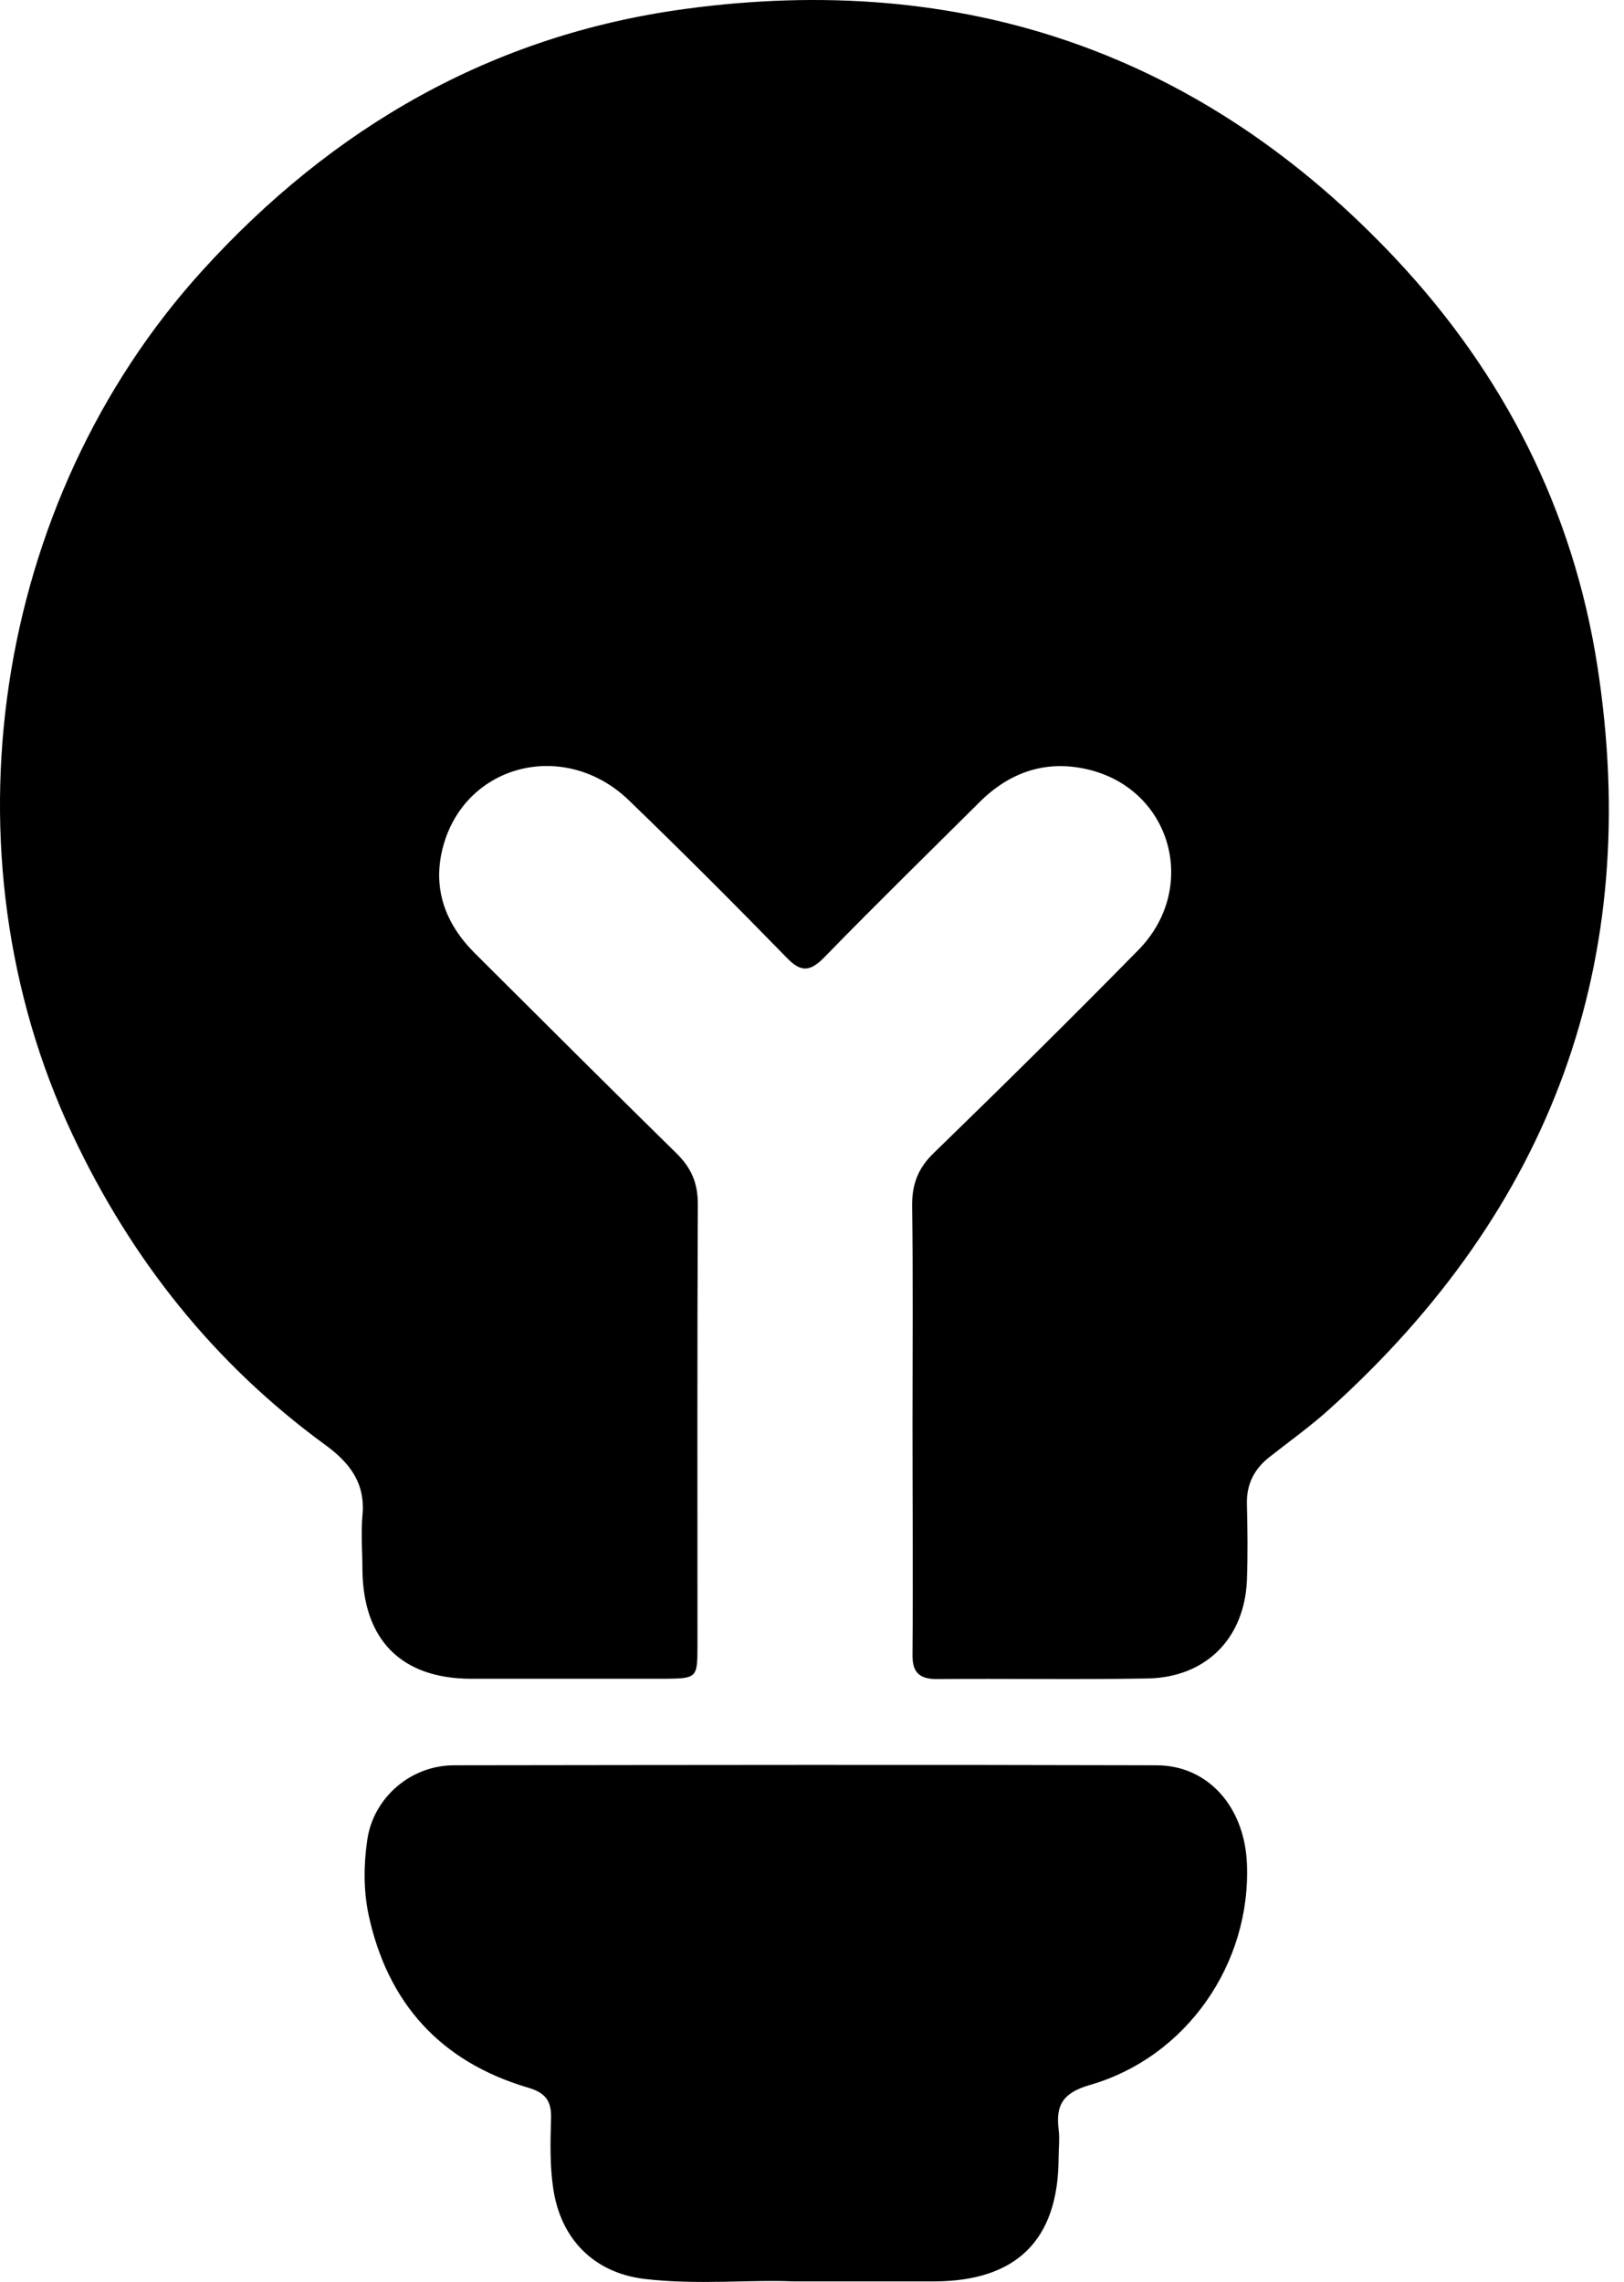
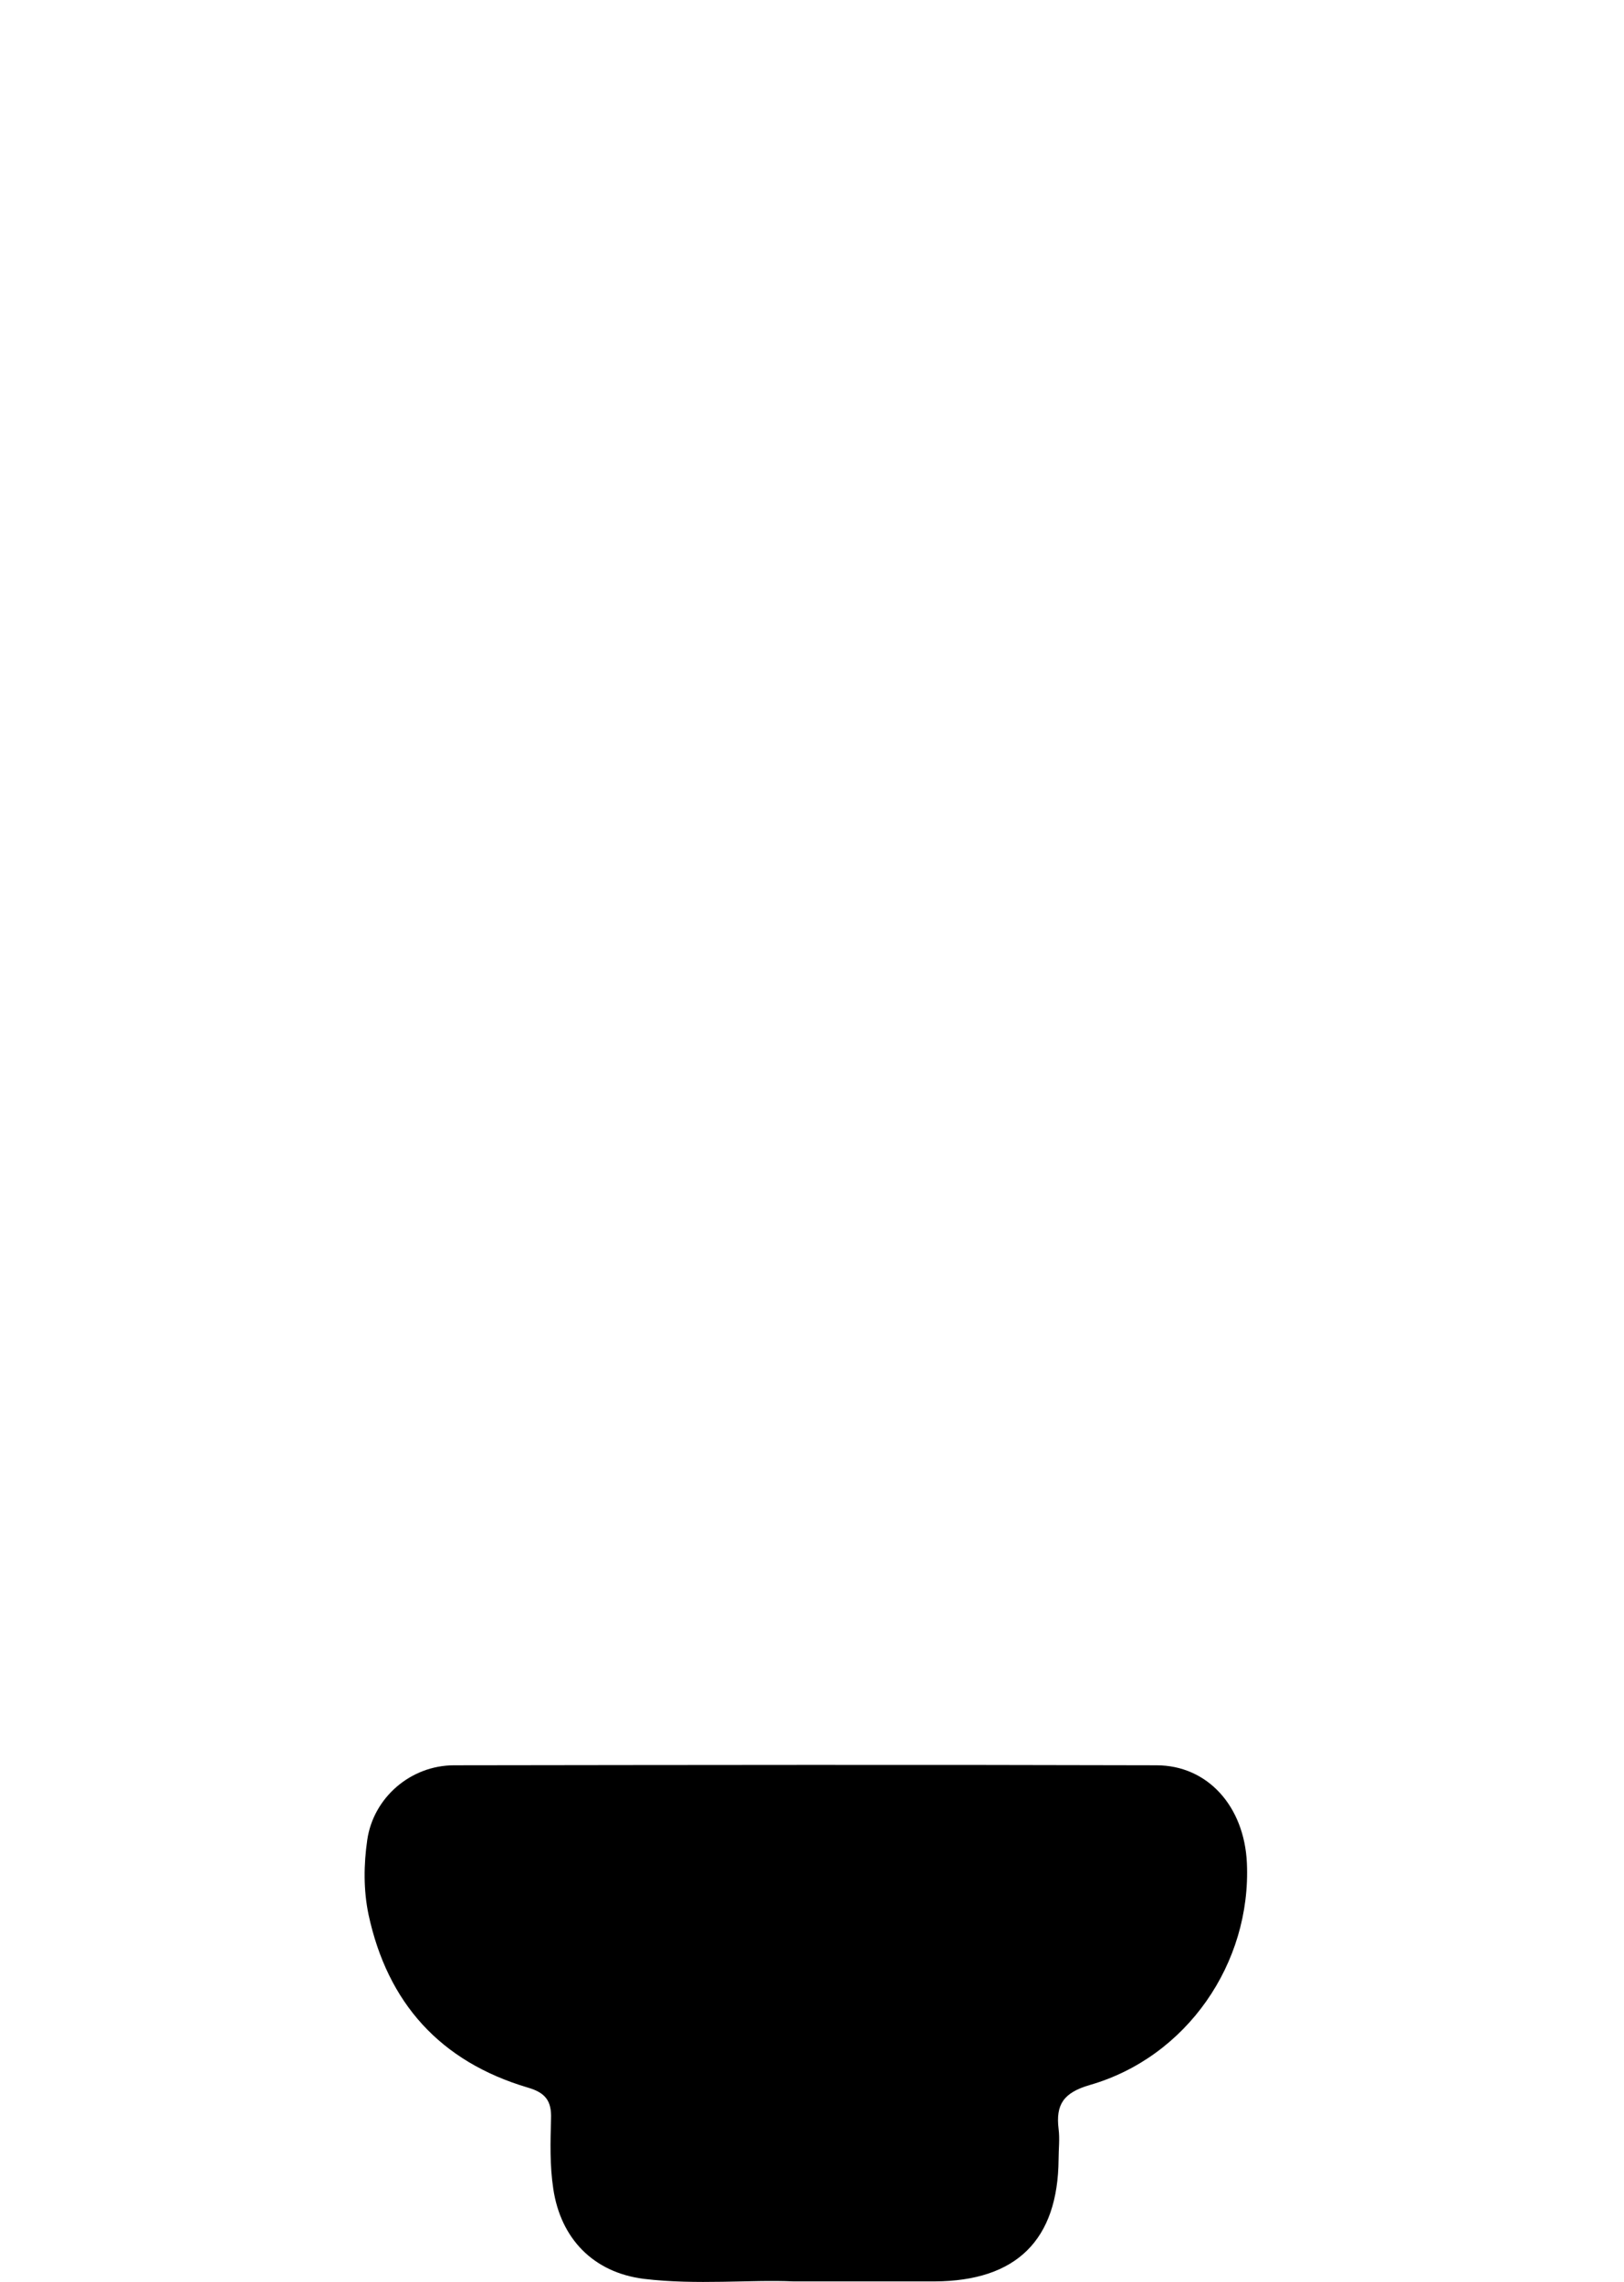
<svg xmlns="http://www.w3.org/2000/svg" width="42" height="59" viewBox="0 0 42 59" fill="none">
  <g id="Group">
-     <path id="Vector" d="M23.599 36.812C23.599 34.94 23.615 33.06 23.59 31.188C23.582 30.625 23.74 30.202 24.156 29.805C25.938 28.073 27.71 26.326 29.45 24.553C30.998 22.963 30.307 20.445 28.185 19.906C27.095 19.633 26.145 19.939 25.346 20.726C23.998 22.068 22.641 23.393 21.318 24.752C20.951 25.125 20.718 25.149 20.344 24.76C19.004 23.385 17.647 22.027 16.265 20.693C14.617 19.103 12.045 19.741 11.462 21.878C11.171 22.946 11.504 23.866 12.27 24.636C14.001 26.359 15.732 28.09 17.48 29.805C17.872 30.186 18.047 30.575 18.047 31.13C18.03 34.94 18.038 38.75 18.038 42.56C18.038 43.389 18.021 43.397 17.181 43.405C15.516 43.405 13.86 43.405 12.195 43.405C10.38 43.405 9.39 42.403 9.373 40.581C9.373 40.117 9.332 39.653 9.373 39.189C9.456 38.361 9.057 37.831 8.424 37.367C5.536 35.263 3.388 32.554 1.873 29.332C-1.556 22.052 -0.183 12.973 5.22 7.01C8.591 3.291 12.719 0.913 17.697 0.234C24.905 -0.751 31.098 1.369 36.101 6.695C38.898 9.677 40.687 13.197 41.312 17.223C42.493 24.843 40.13 31.246 34.394 36.423C33.903 36.87 33.354 37.259 32.83 37.673C32.438 37.98 32.239 38.369 32.247 38.874C32.264 39.537 32.272 40.208 32.247 40.871C32.18 42.362 31.19 43.364 29.692 43.397C27.869 43.43 26.046 43.397 24.223 43.413C23.74 43.413 23.59 43.206 23.599 42.759C23.615 40.779 23.599 38.808 23.599 36.828V36.812Z" fill="#FF6F00" style="fill:#FF6F00;fill:color(display-p3 1 0.435 0);fill-opacity:1;" />
    <path id="Vector_2" d="M20.518 58.986C19.403 58.936 18.021 59.085 16.648 58.92C15.341 58.754 14.5 57.876 14.309 56.592C14.217 55.987 14.234 55.383 14.251 54.778C14.267 54.322 14.109 54.107 13.651 53.975C11.387 53.304 10.022 51.788 9.531 49.502C9.398 48.864 9.406 48.21 9.498 47.572C9.656 46.478 10.621 45.642 11.745 45.642C17.797 45.634 23.856 45.625 29.908 45.642C31.231 45.642 32.18 46.702 32.247 48.168C32.363 50.761 30.69 53.188 28.185 53.908C27.502 54.107 27.302 54.414 27.377 55.043C27.411 55.3 27.377 55.565 27.377 55.83C27.361 57.917 26.287 58.977 24.173 58.986C23.041 58.986 21.909 58.986 20.51 58.986H20.518Z" fill="#FF6F00" style="fill:#FF6F00;fill:color(display-p3 1 0.435 0);fill-opacity:1;" />
  </g>
</svg>